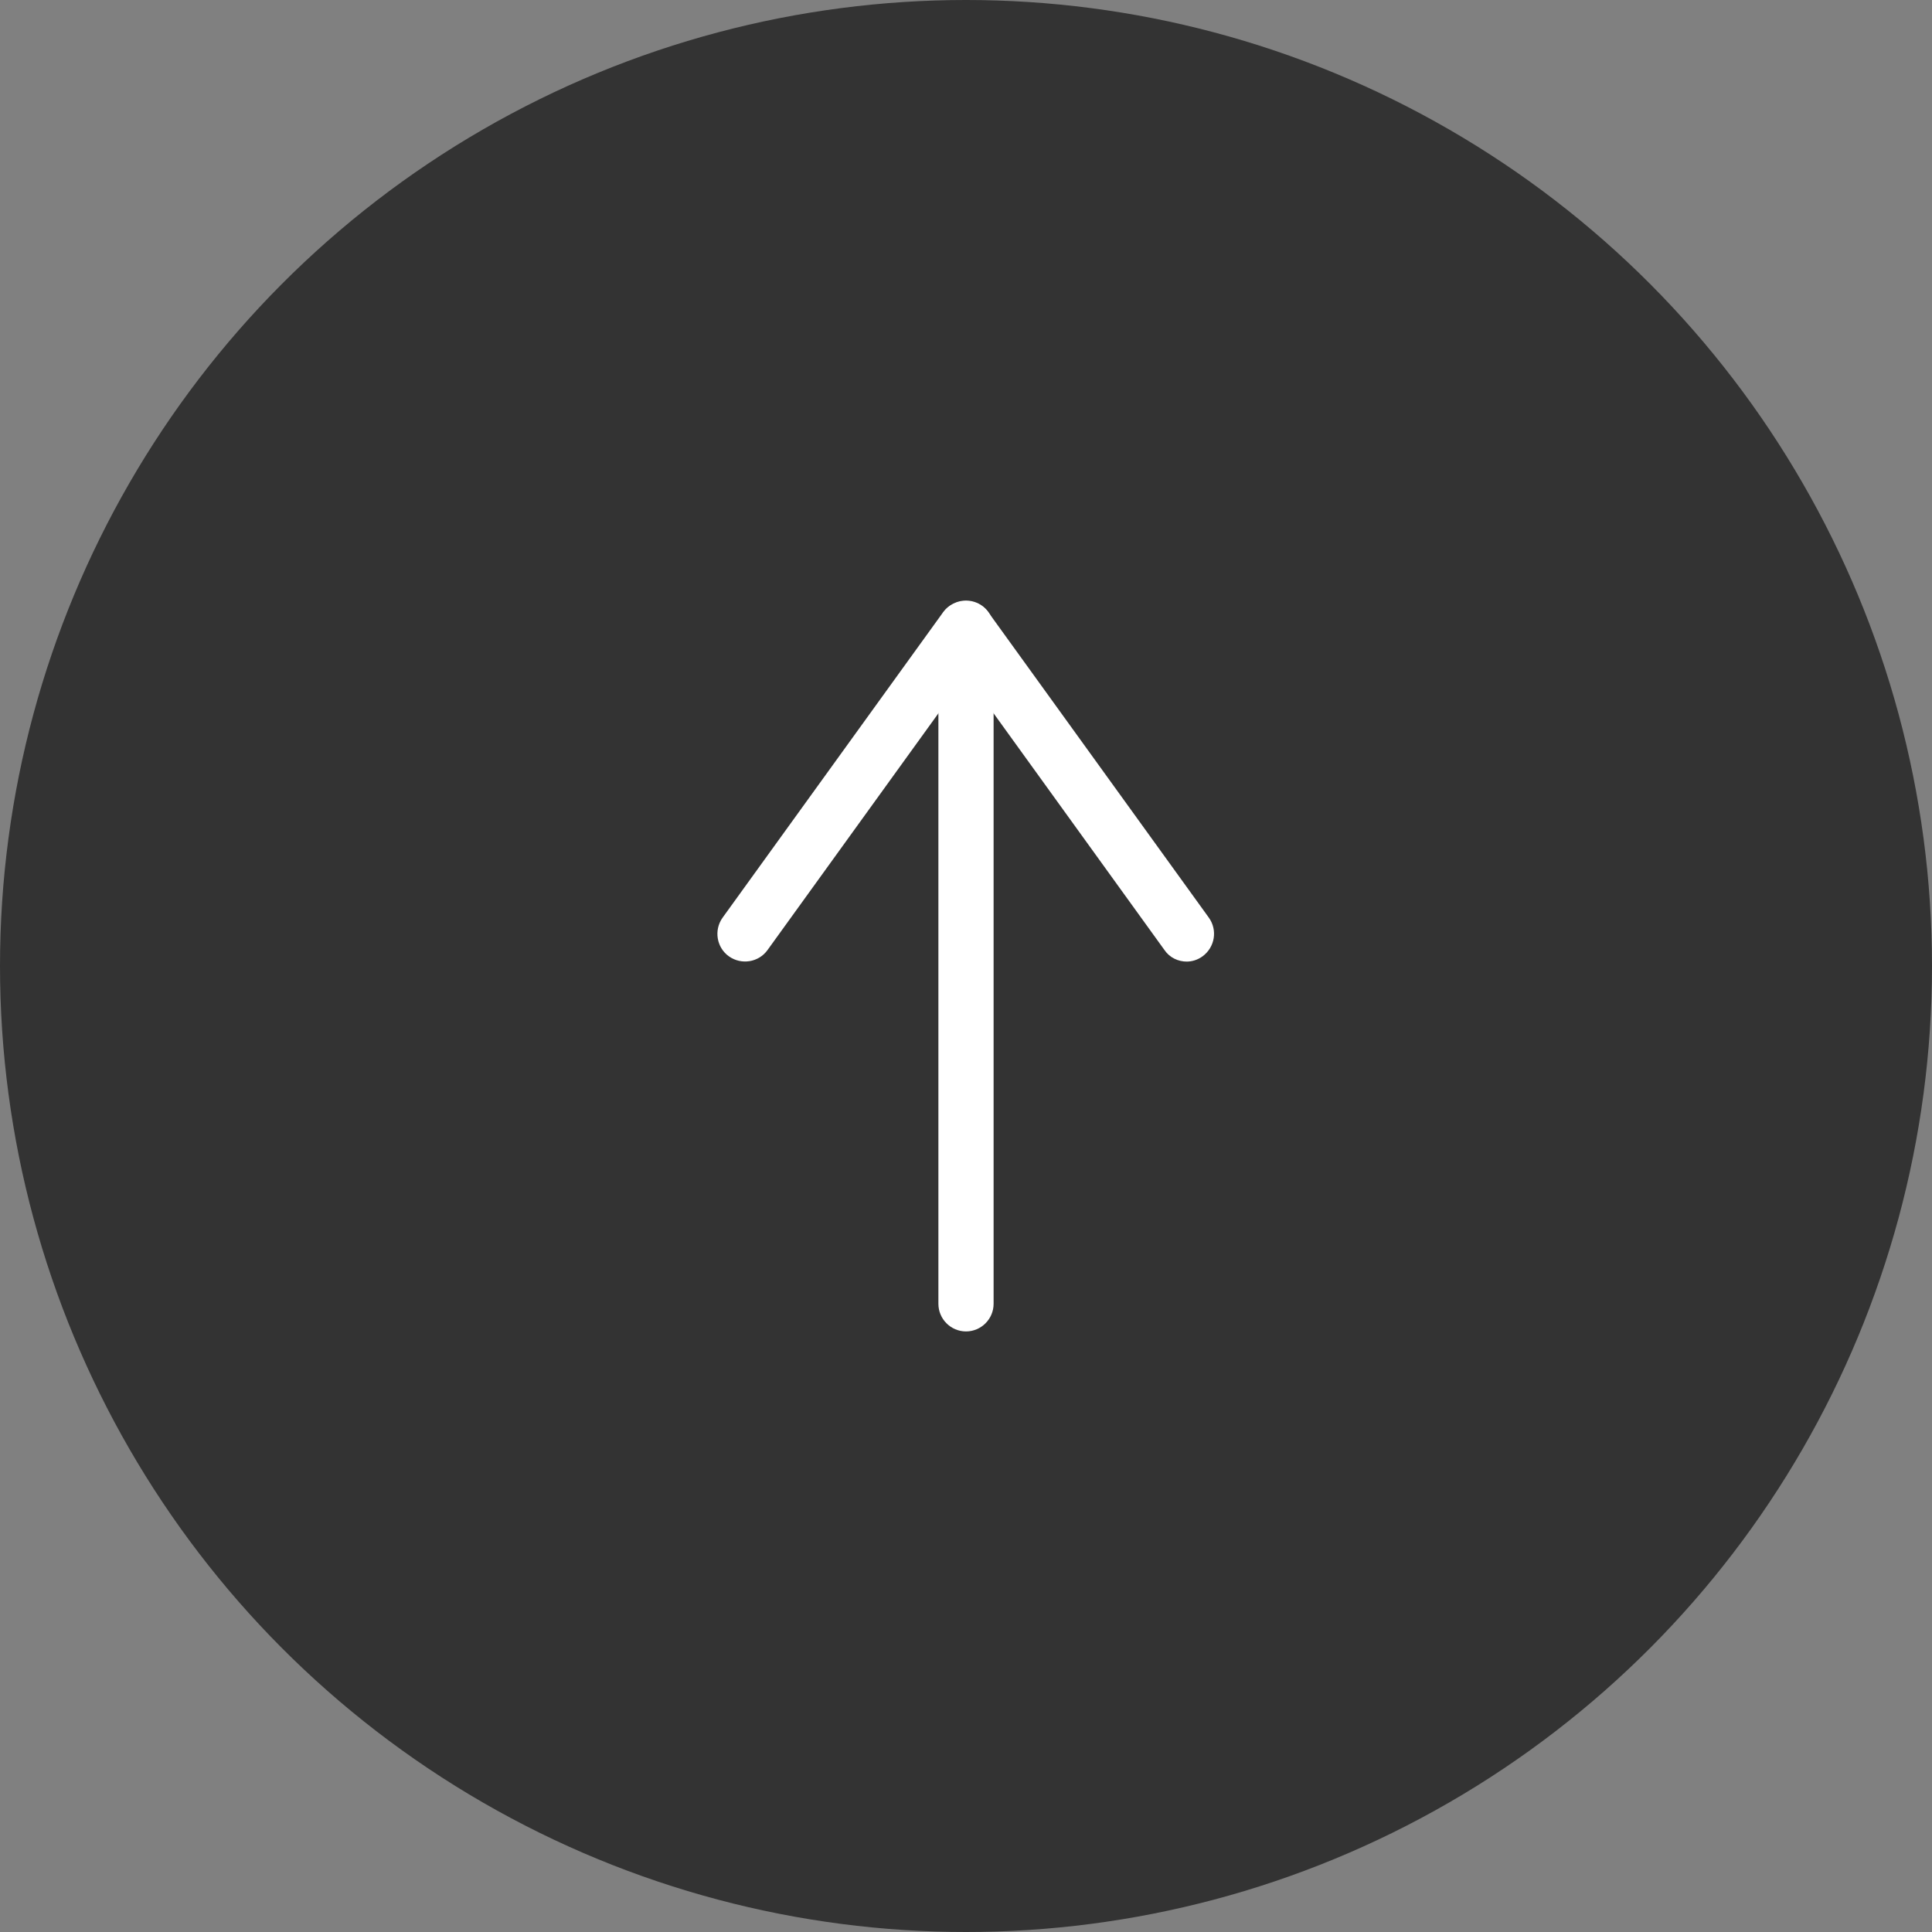
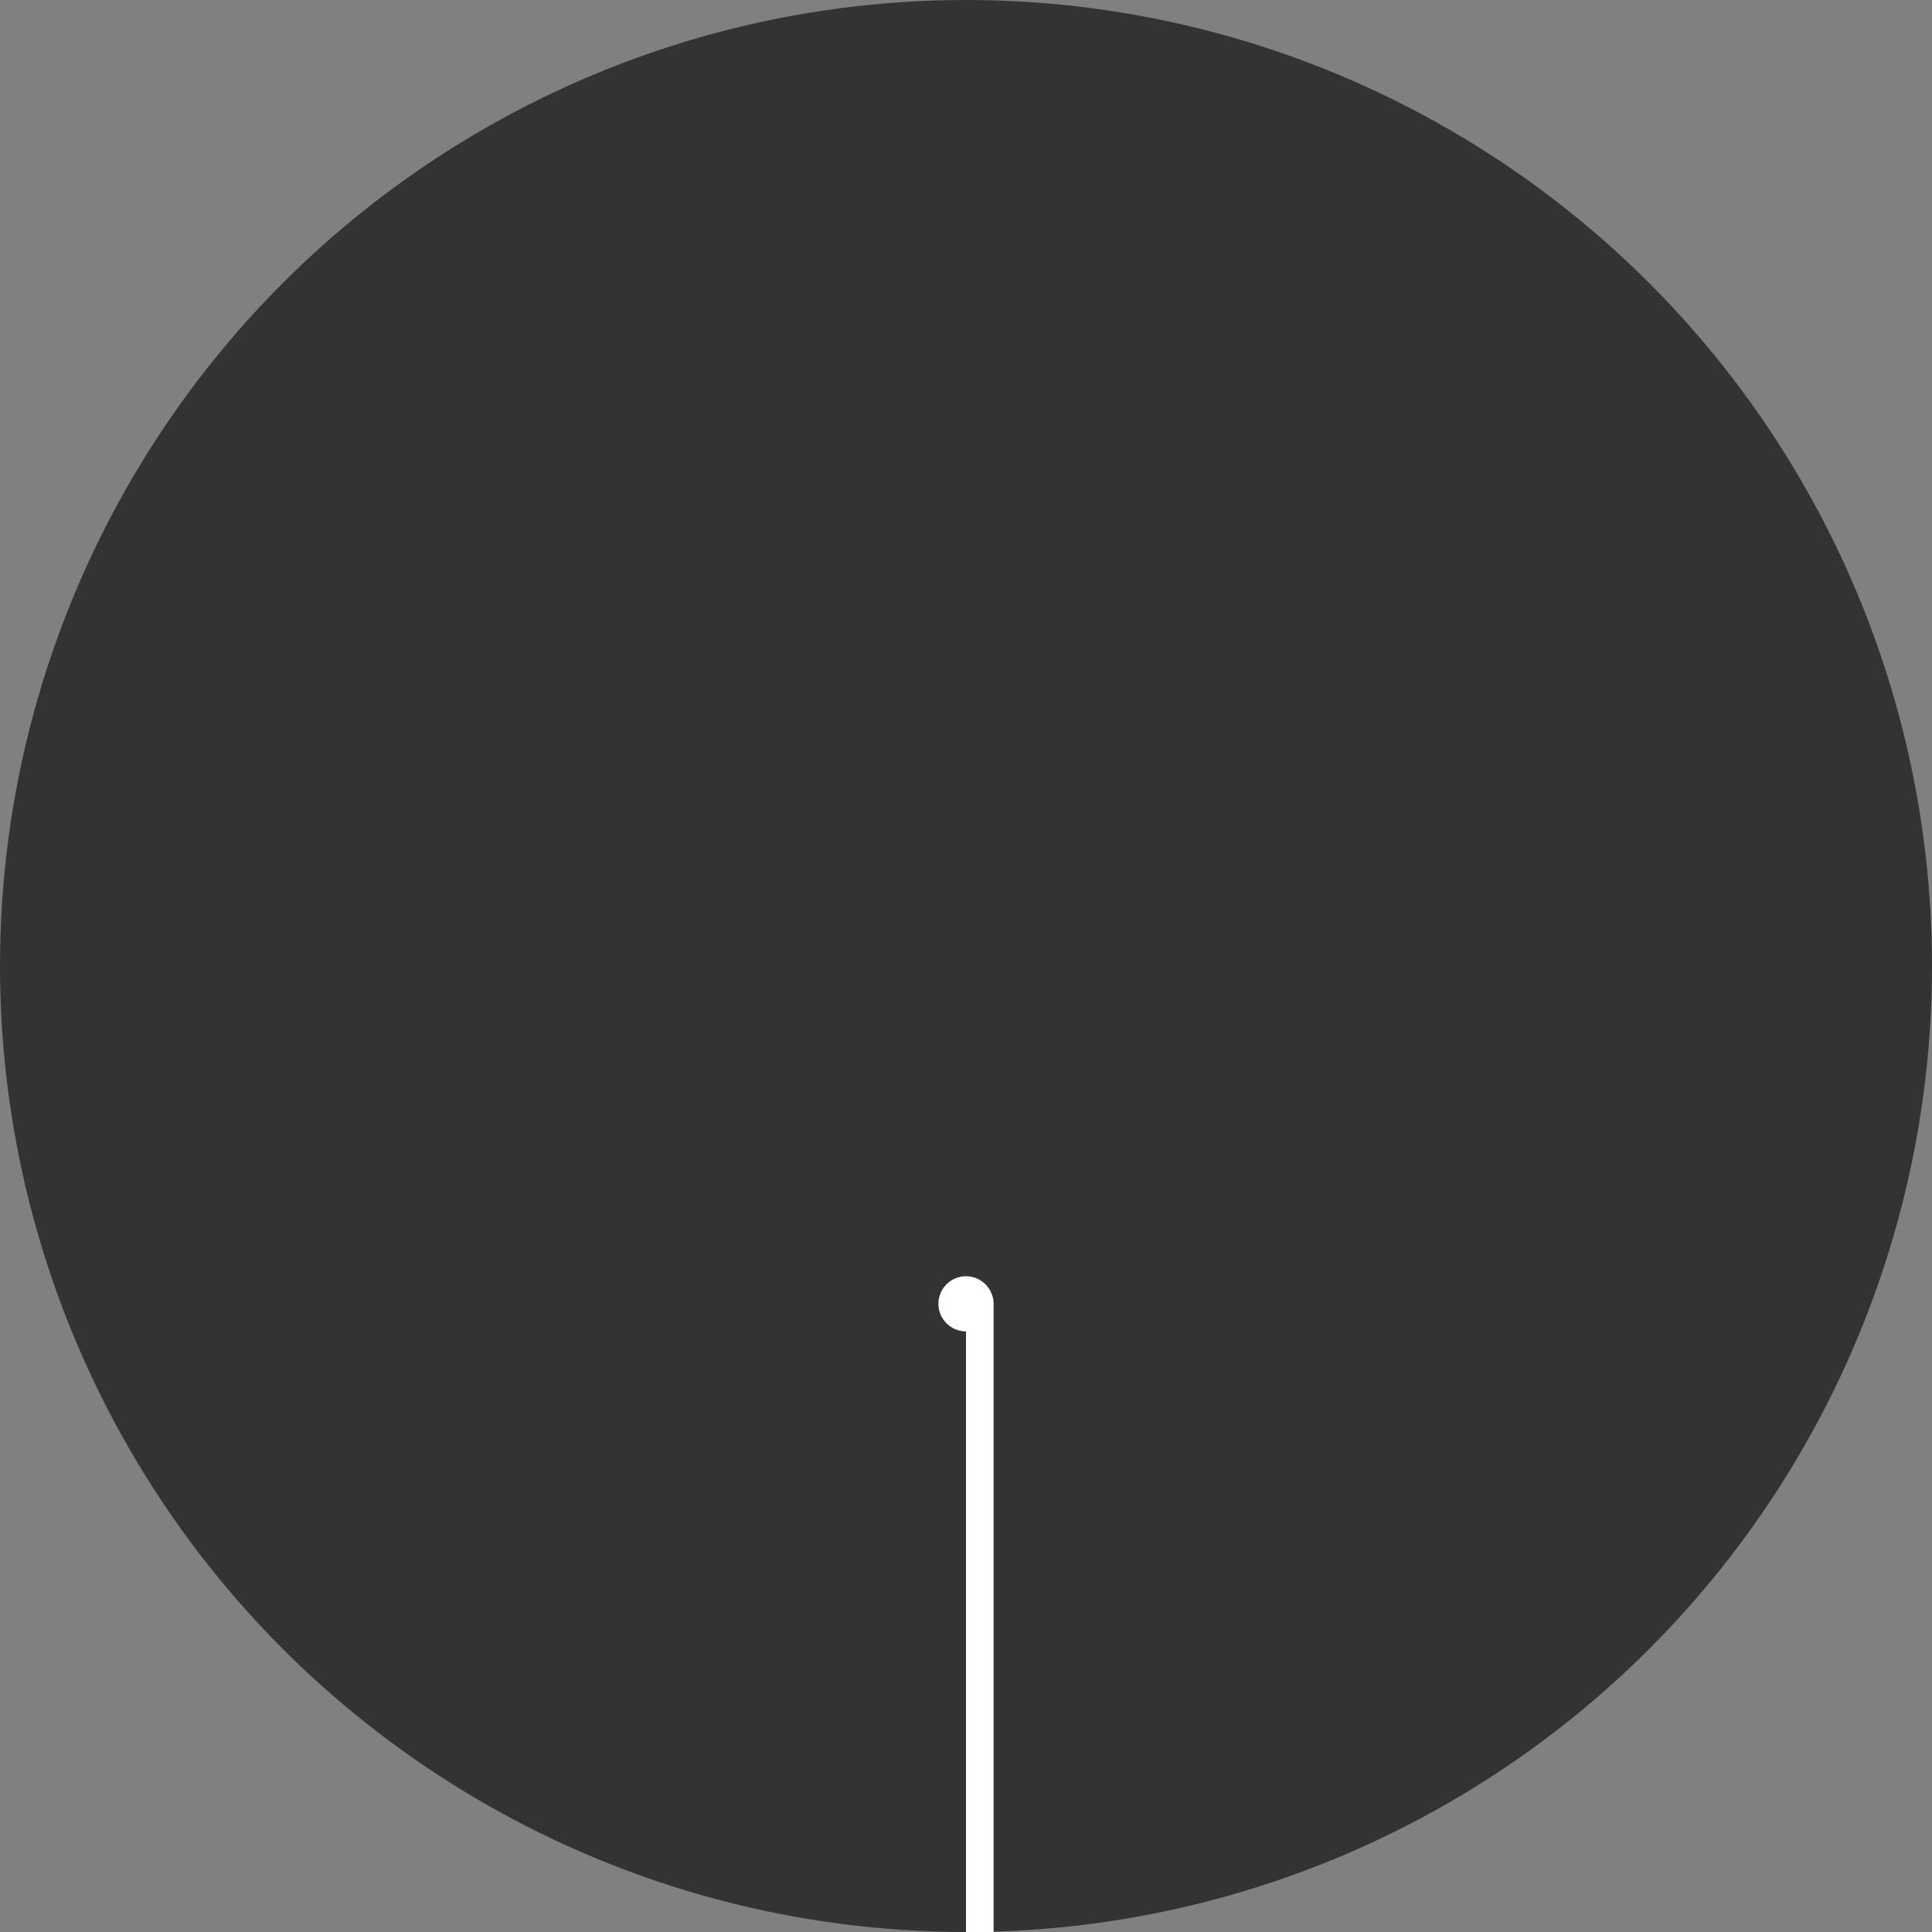
<svg xmlns="http://www.w3.org/2000/svg" id="_レイヤー_1" data-name="レイヤー_1" viewBox="0 0 70 70">
  <rect x="0" y="0" width="70" height="70" fill="#808080" stroke="none" />
  <defs>
    <style>
      .cls-1 {
        fill: #fff;
      }

      .cls-2 {
        fill: #333;
      }
    </style>
  </defs>
  <circle class="cls-2" cx="35" cy="35" r="35" />
  <g>
-     <path class="cls-1" d="M35,48.24c-.55,0-1-.45-1-1v-24.48c0-.55.45-1,1-1s1,.45,1,1v24.48c0,.55-.45,1-1,1Z" />
-     <path class="cls-1" d="M43,34.84c-.31,0-.62-.14-.81-.42l-7.19-9.96-7.19,9.96c-.32.45-.95.55-1.4.23s-.55-.95-.23-1.4l8-11.08c.38-.52,1.25-.52,1.62,0l8,11.08c.32.45.22,1.07-.23,1.4-.18.13-.38.19-.58.19Z" />
+     <path class="cls-1" d="M35,48.24c-.55,0-1-.45-1-1c0-.55.45-1,1-1s1,.45,1,1v24.48c0,.55-.45,1-1,1Z" />
  </g>
</svg>